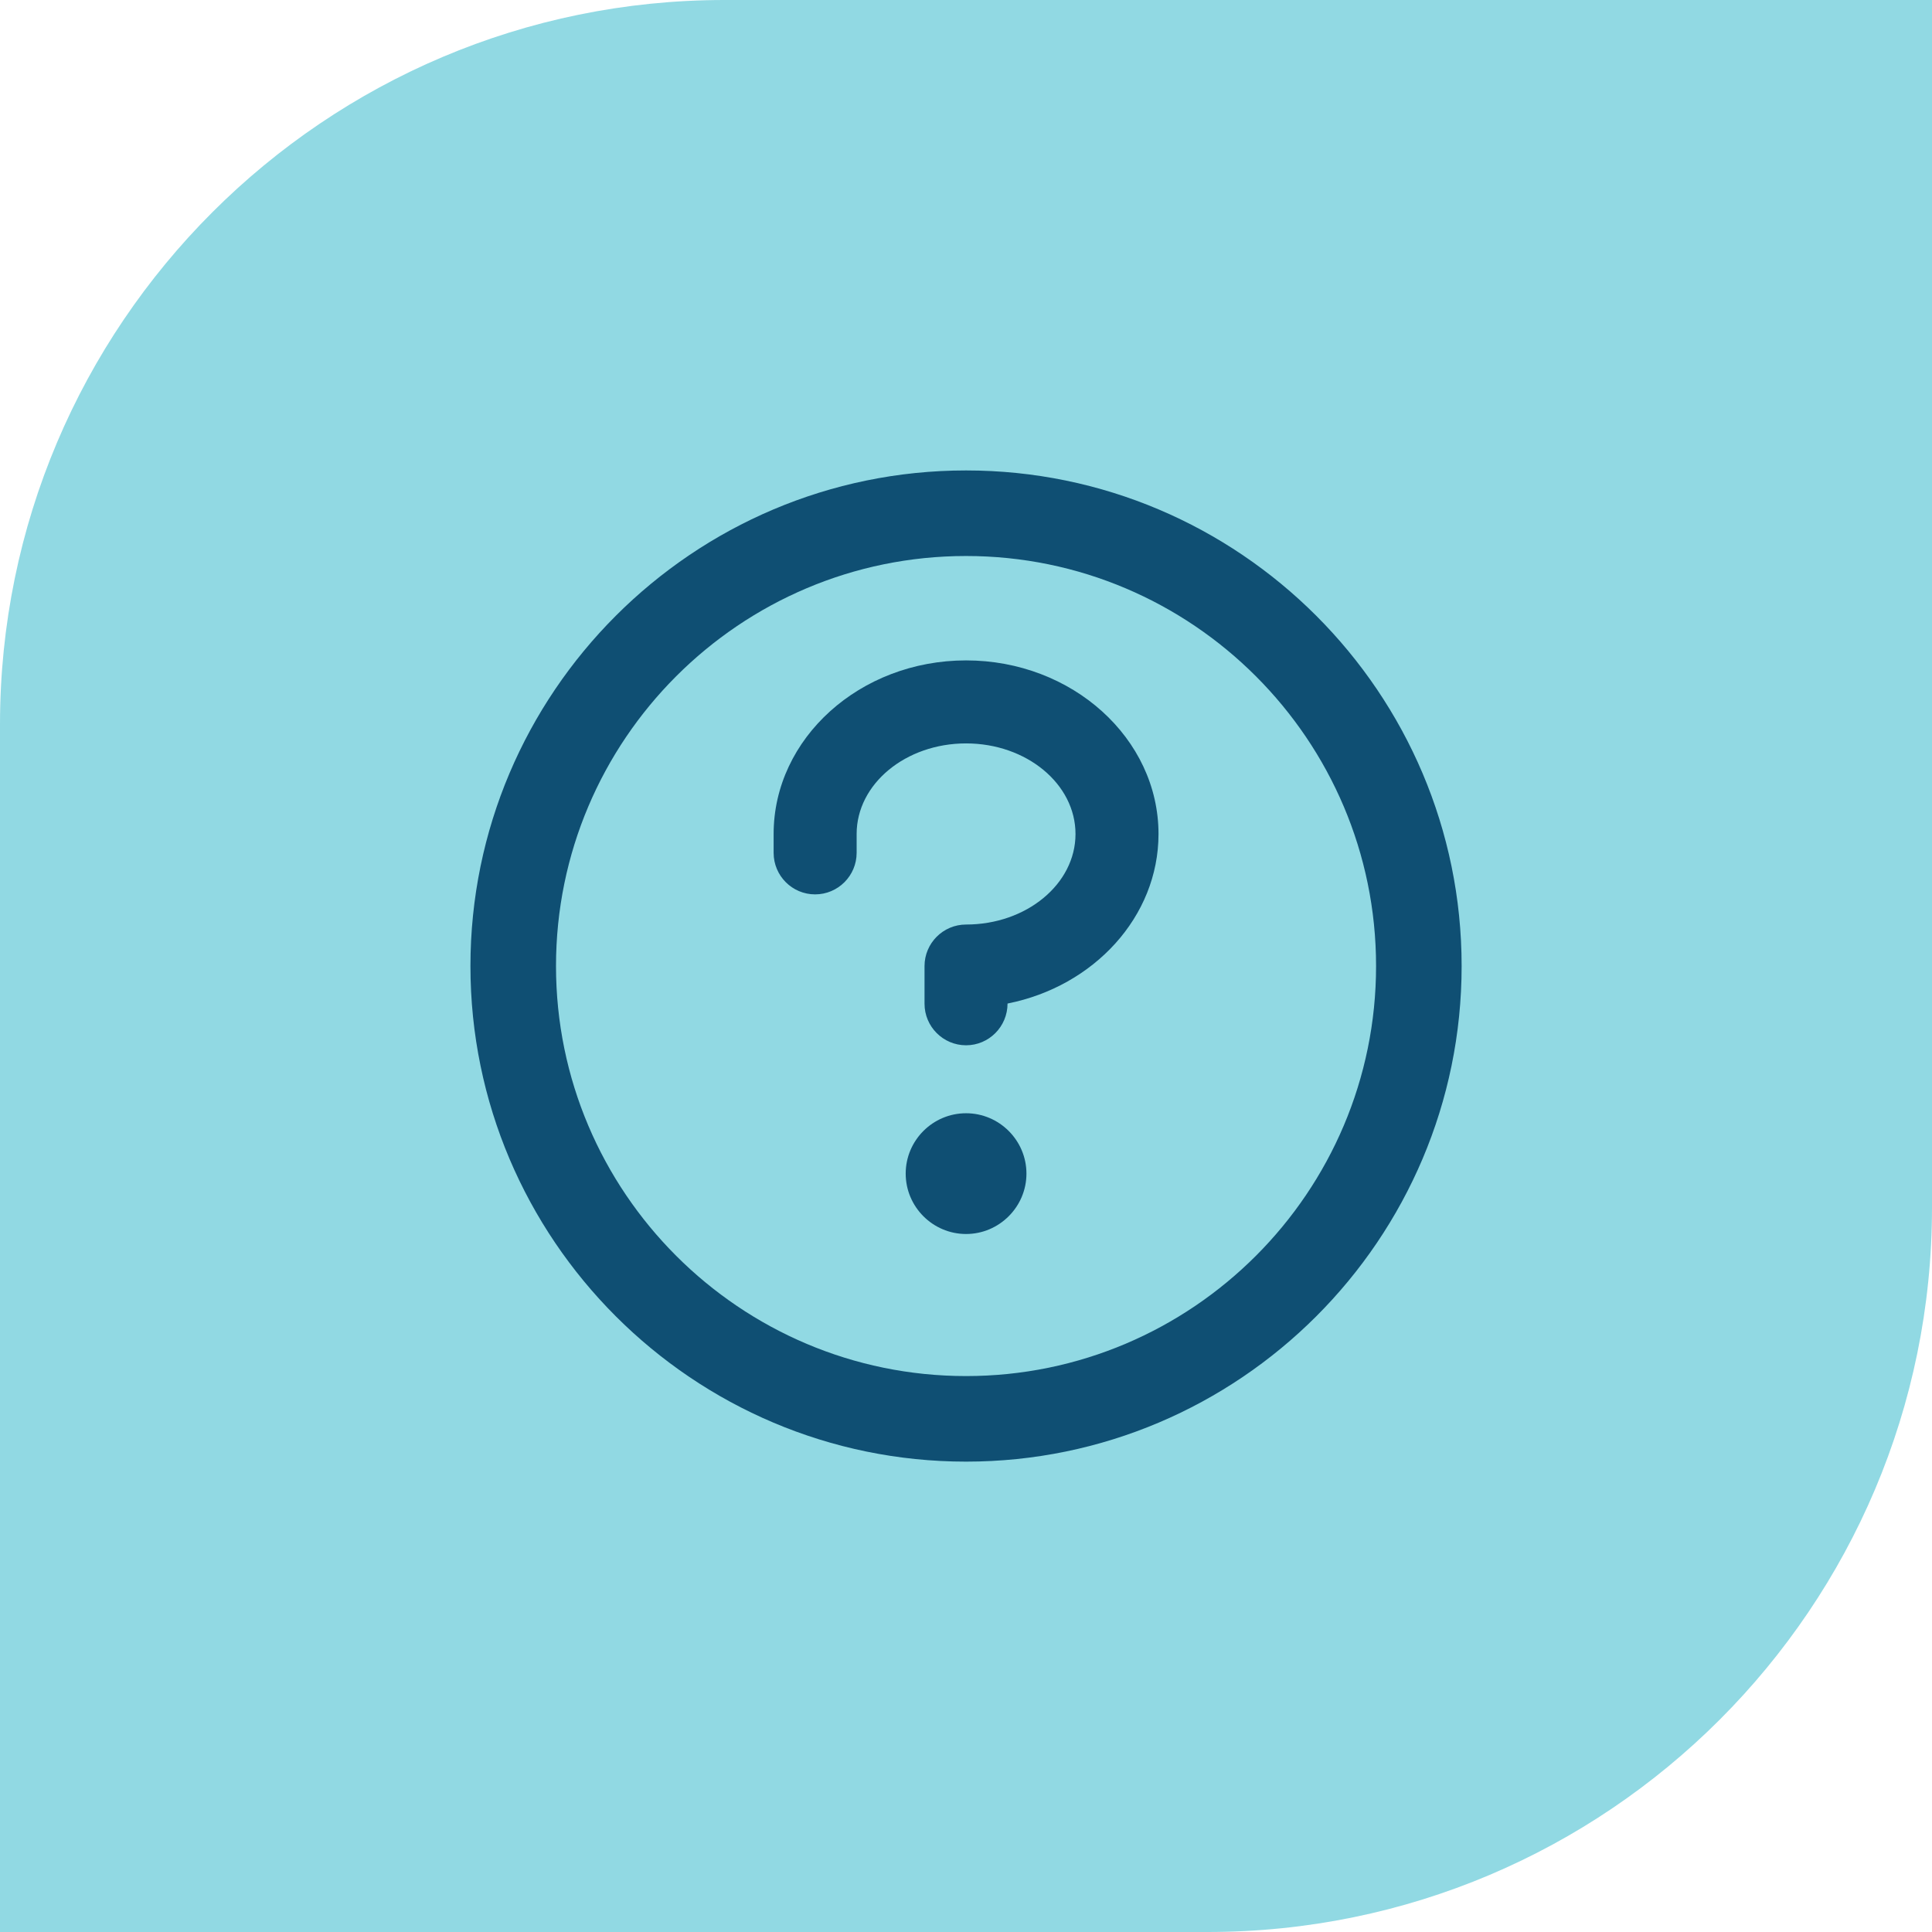
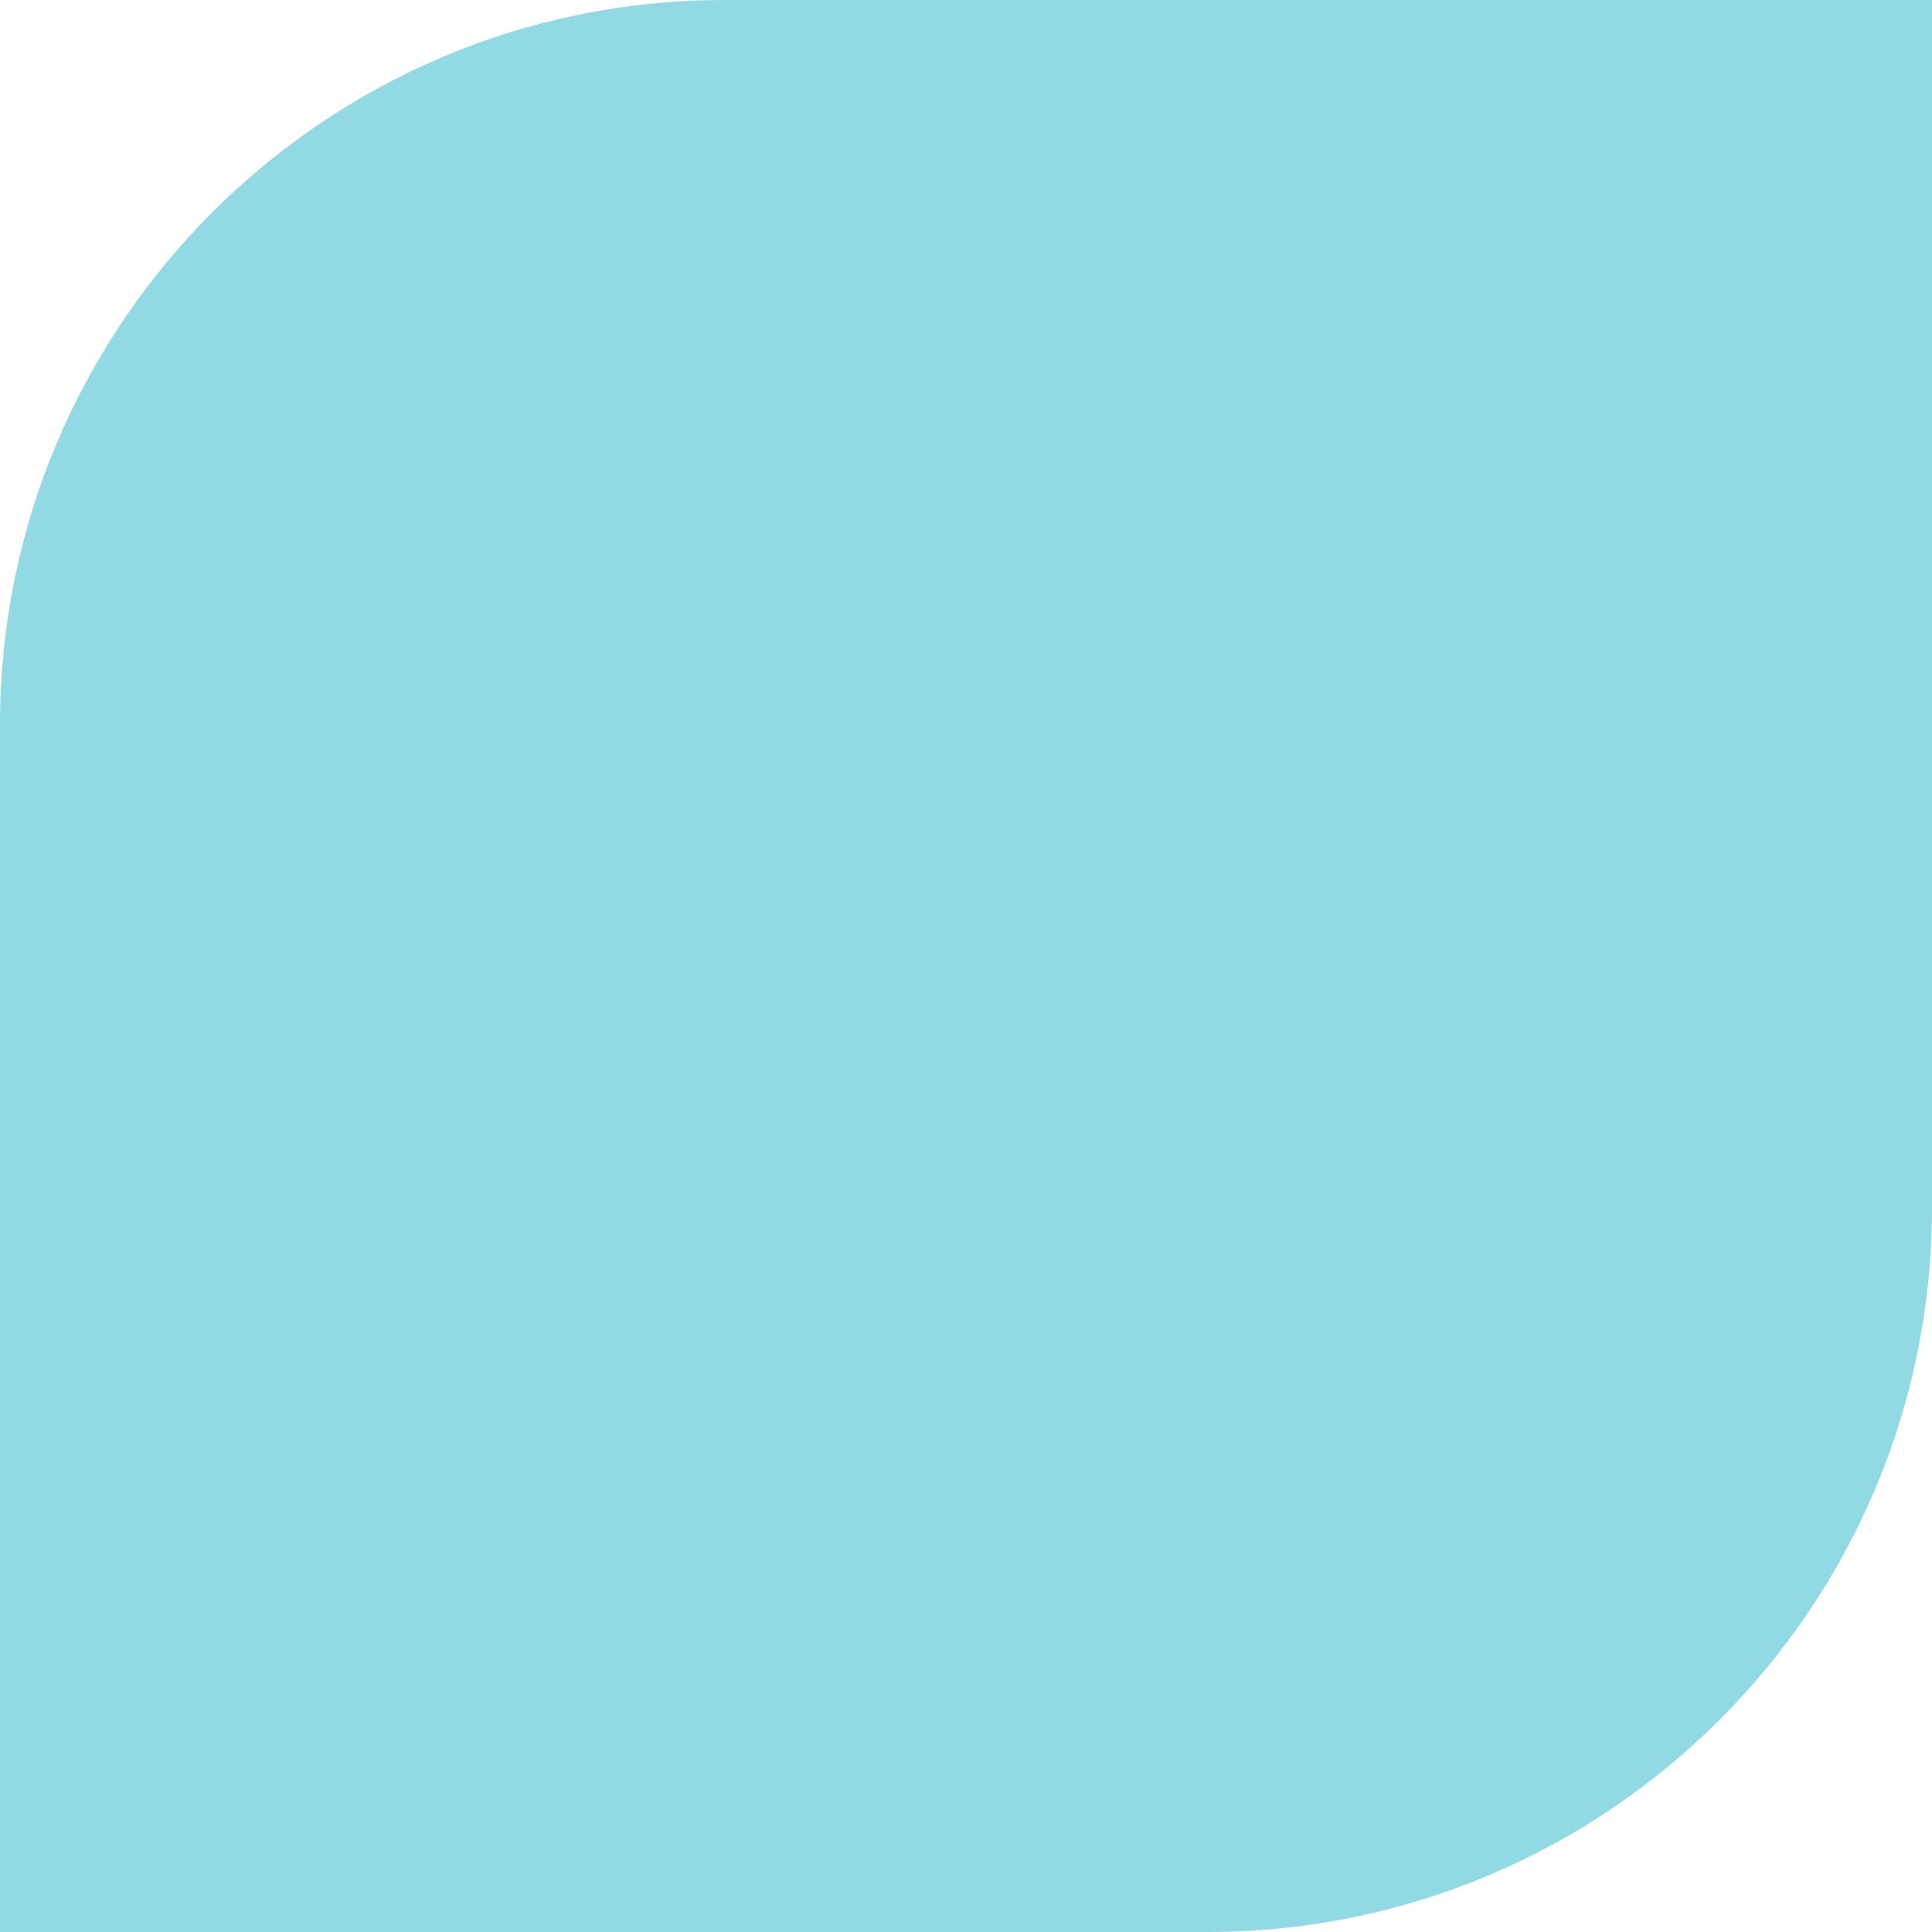
<svg xmlns="http://www.w3.org/2000/svg" fill="none" viewBox="0 0 28 28" height="28" width="28">
  <path fill="#91D9E3" d="M10.5 0H28V17.5C28 23.295 23.295 28 17.5 28H0V10.5C0 4.705 4.705 0 10.5 0Z" />
-   <path fill="#0F4F73" d="M14.001 6.818C10.041 6.818 6.818 10.041 6.818 14.001C6.818 17.96 10.041 21.183 14.001 21.183C17.96 21.183 21.183 17.96 21.183 14.001C21.183 10.041 17.96 6.818 14.001 6.818ZM14.001 19.943C10.723 19.943 8.058 17.278 8.058 14.001C8.058 10.723 10.723 8.058 14.001 8.058C17.278 8.058 19.943 10.723 19.943 14.001C19.943 17.278 17.278 19.943 14.001 19.943ZM14.876 17.009C14.876 17.49 14.482 17.884 14.001 17.884C13.519 17.884 13.126 17.49 13.126 17.009C13.126 16.527 13.519 16.134 14.001 16.134C14.482 16.134 14.876 16.527 14.876 17.009ZM16.79 12.087C16.79 13.286 15.853 14.296 14.602 14.544C14.602 14.879 14.332 15.149 14.001 15.149C13.669 15.149 13.399 14.879 13.399 14.547V14.001C13.399 13.669 13.669 13.399 14.001 13.399C14.876 13.399 15.587 12.812 15.587 12.087C15.587 11.361 14.876 10.774 14.001 10.774C13.126 10.774 12.415 11.361 12.415 12.087V12.36C12.415 12.692 12.145 12.962 11.813 12.962C11.481 12.962 11.212 12.692 11.212 12.36V12.087C11.212 10.701 12.462 9.571 14.001 9.571C15.539 9.571 16.79 10.701 16.79 12.087Z" />
</svg>